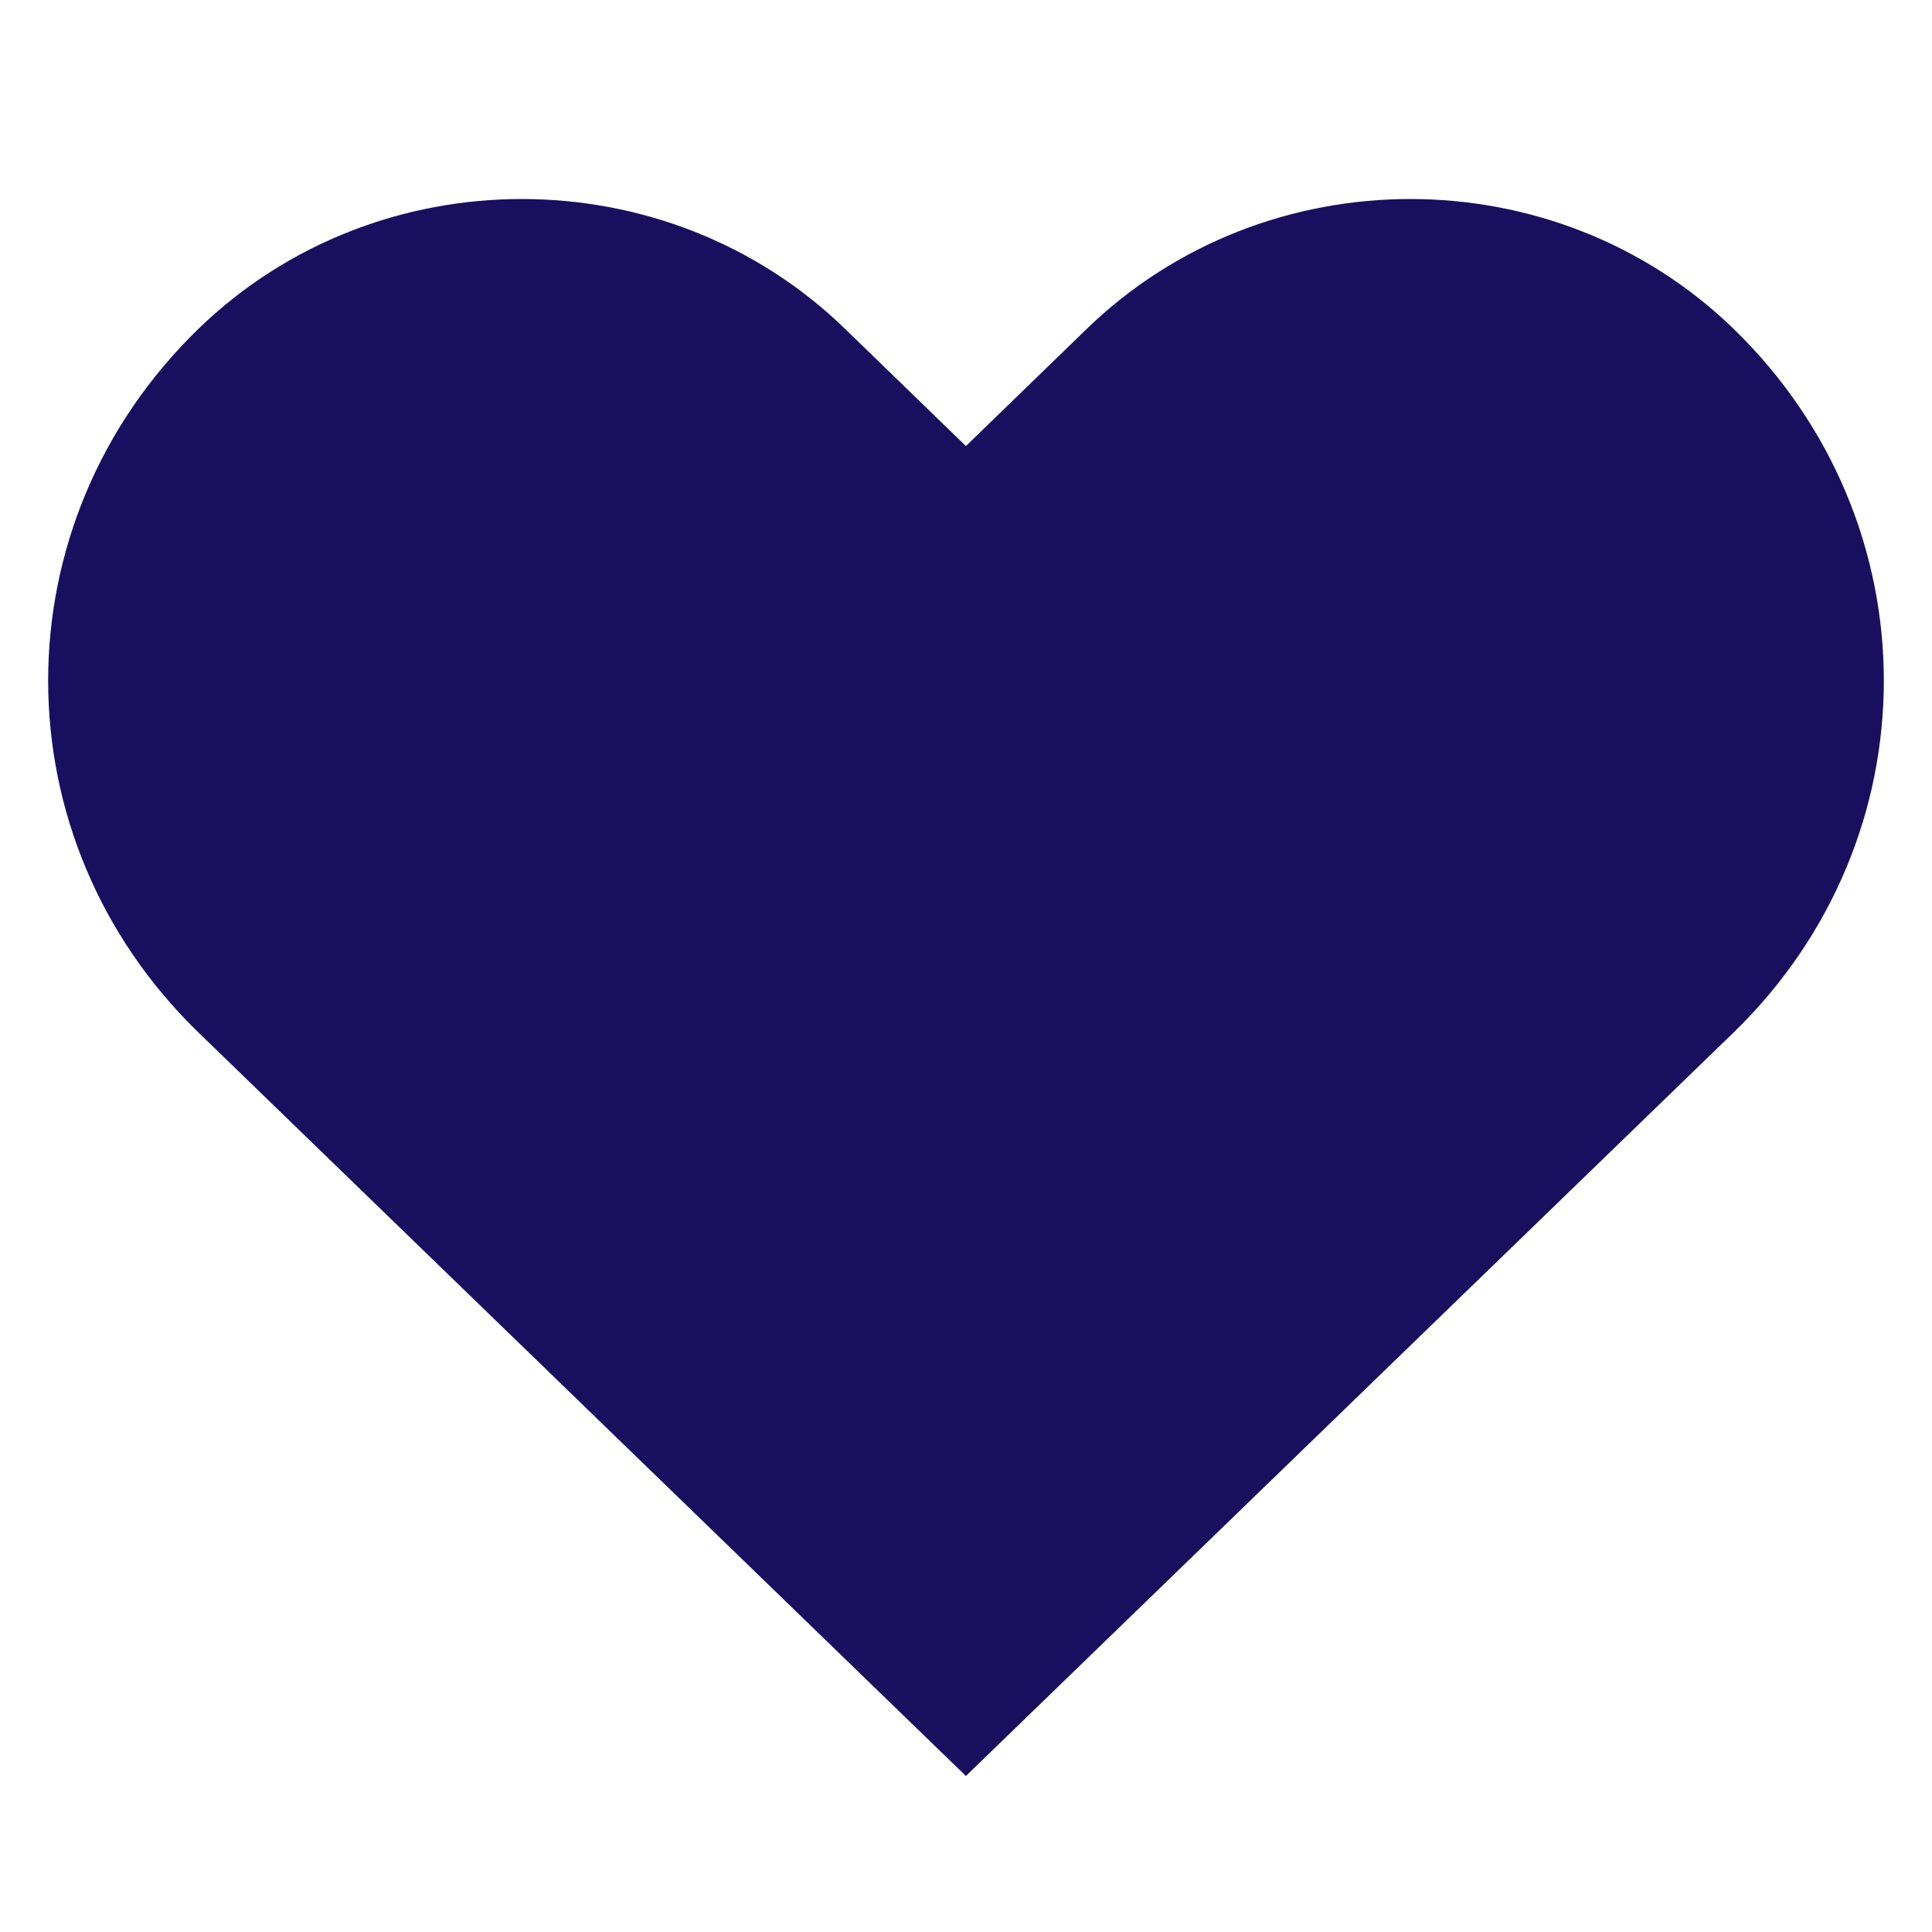
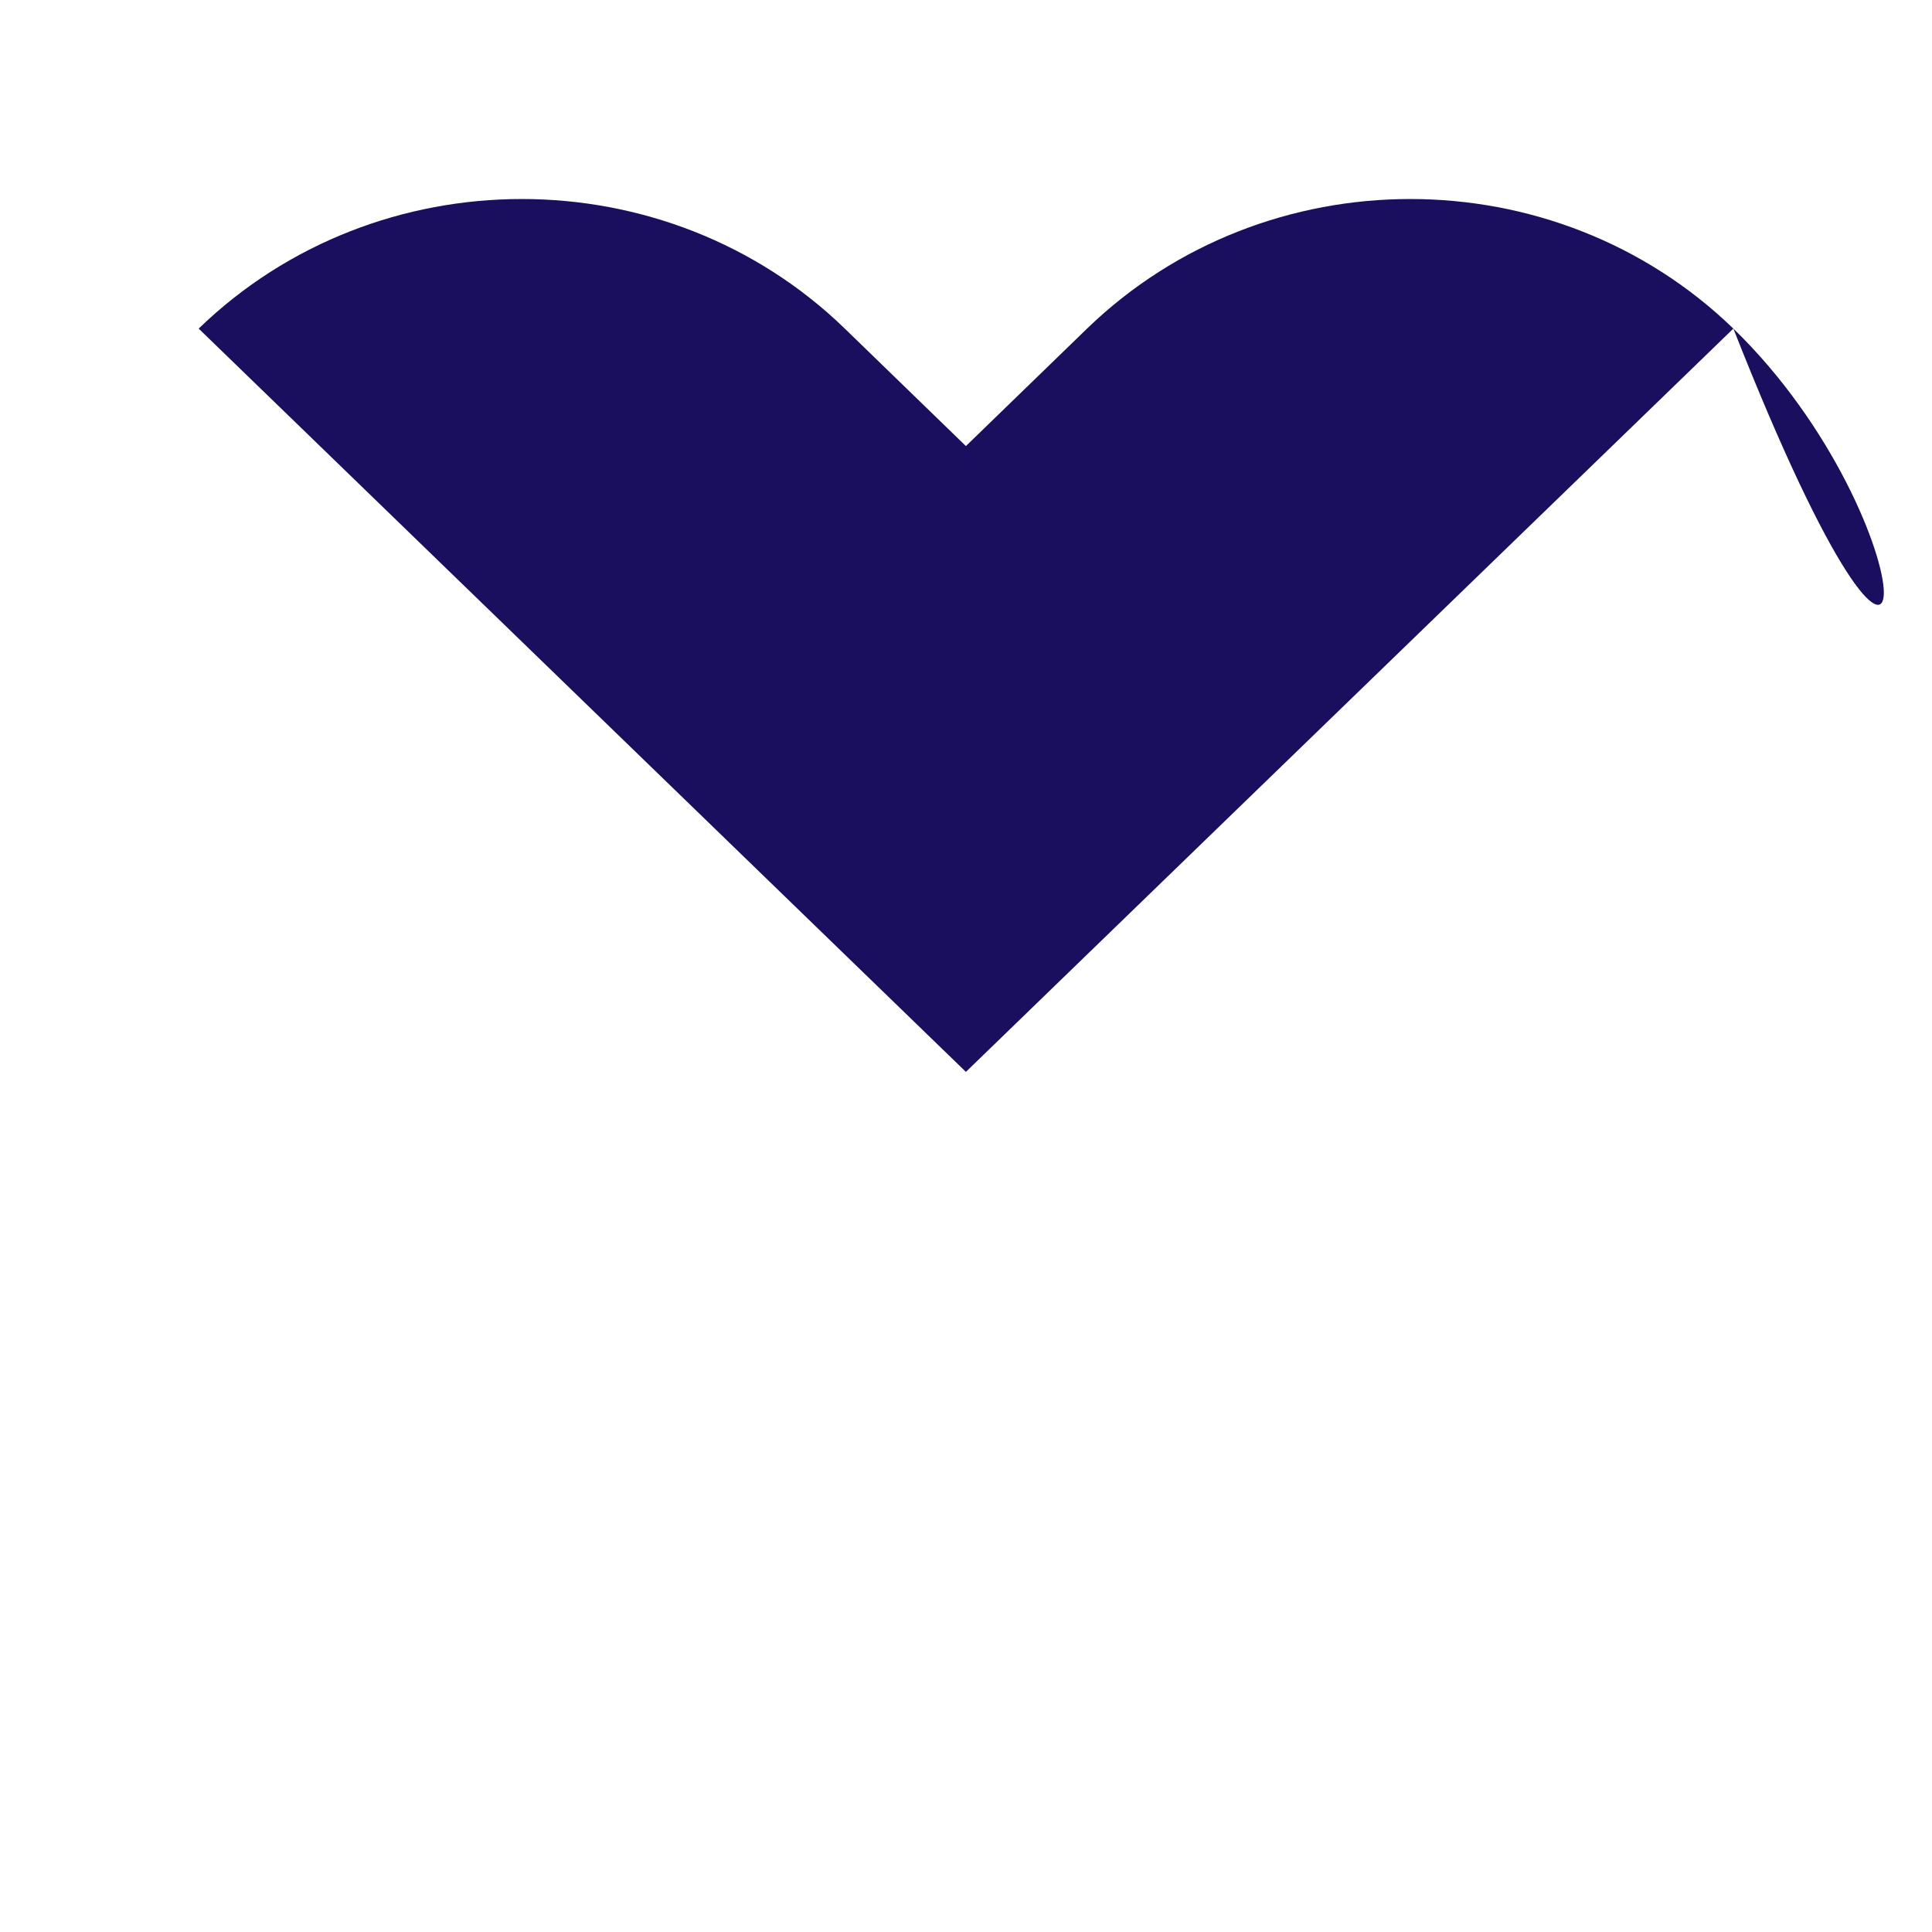
<svg xmlns="http://www.w3.org/2000/svg" height="100px" width="100px" fill="#1a0f5e" x="0px" y="0px" viewBox="0 0 60 60" xml:space="preserve">
  <g>
-     <path d="M53.831,10.205c-5.543-5.366-14.523-5.366-20.072,0l-3.762,3.648l-3.761-3.648c-5.536-5.366-14.523-5.366-20.066,0 c-6.233,6.039-6.233,15.83,0,21.867l23.827,23.083l23.834-23.083C60.062,26.035,60.062,16.244,53.831,10.205z" />
+     <path d="M53.831,10.205c-5.543-5.366-14.523-5.366-20.072,0l-3.762,3.648l-3.761-3.648c-5.536-5.366-14.523-5.366-20.066,0 l23.827,23.083l23.834-23.083C60.062,26.035,60.062,16.244,53.831,10.205z" />
  </g>
</svg>